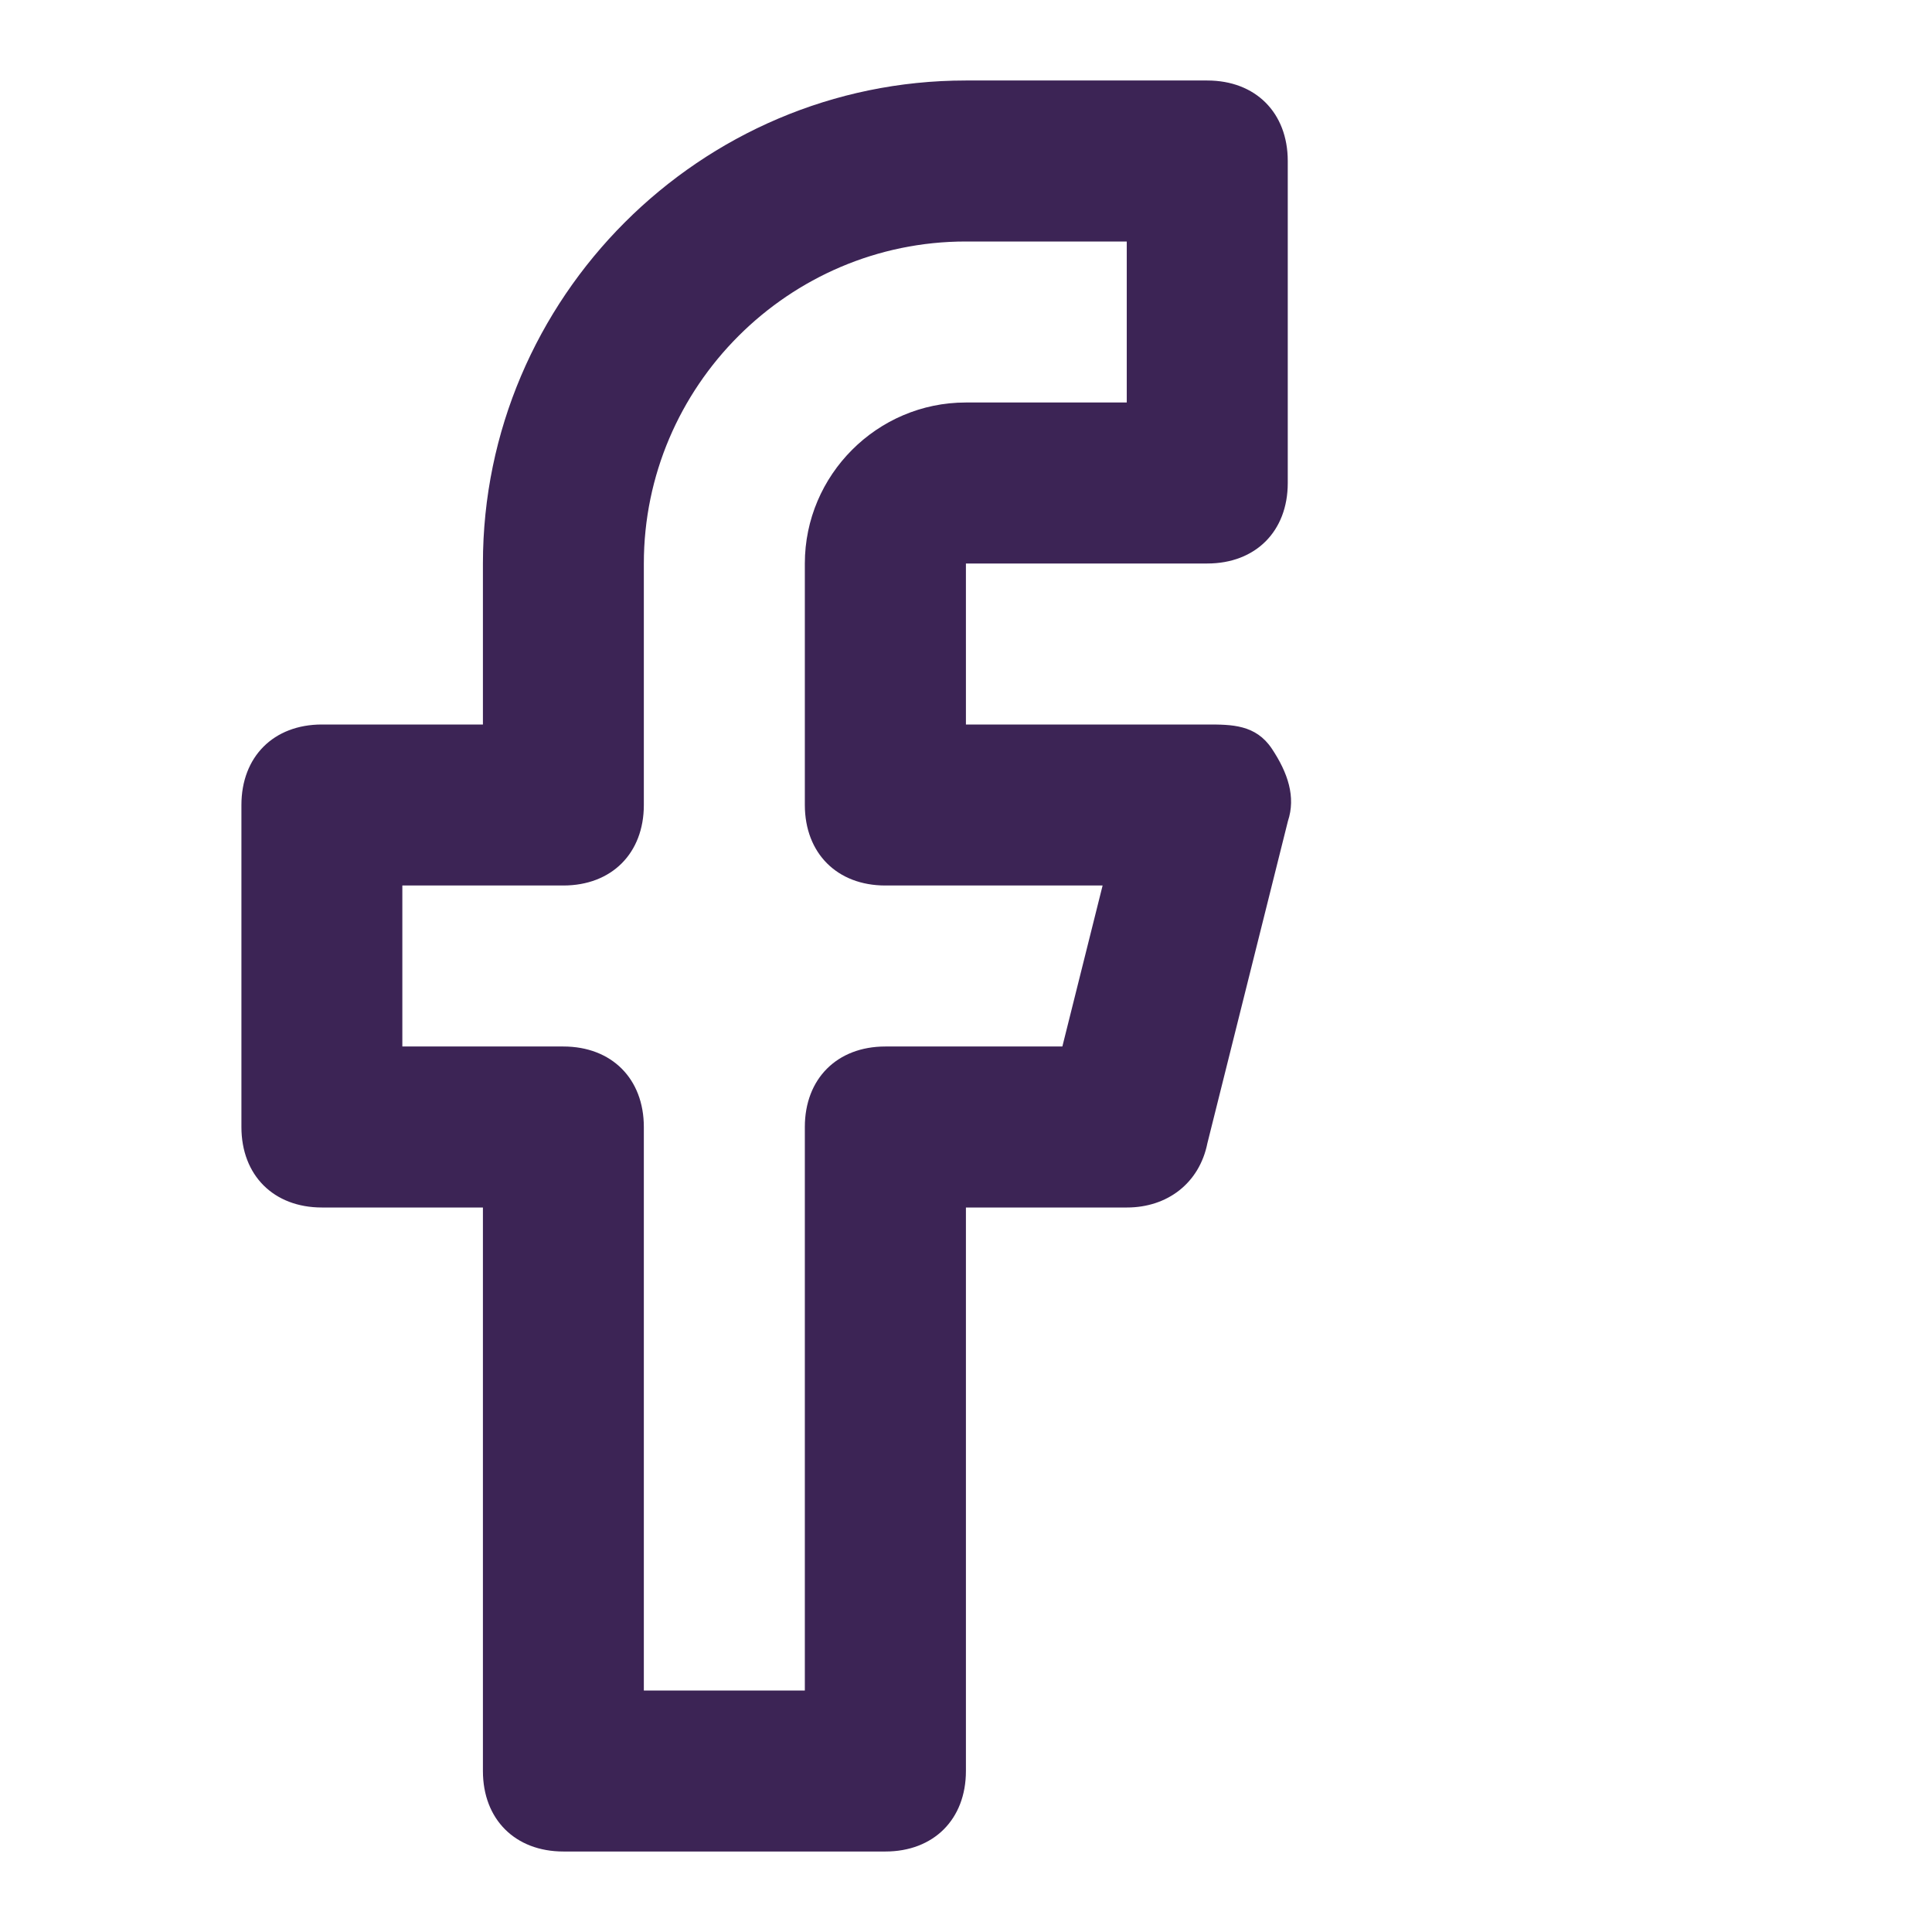
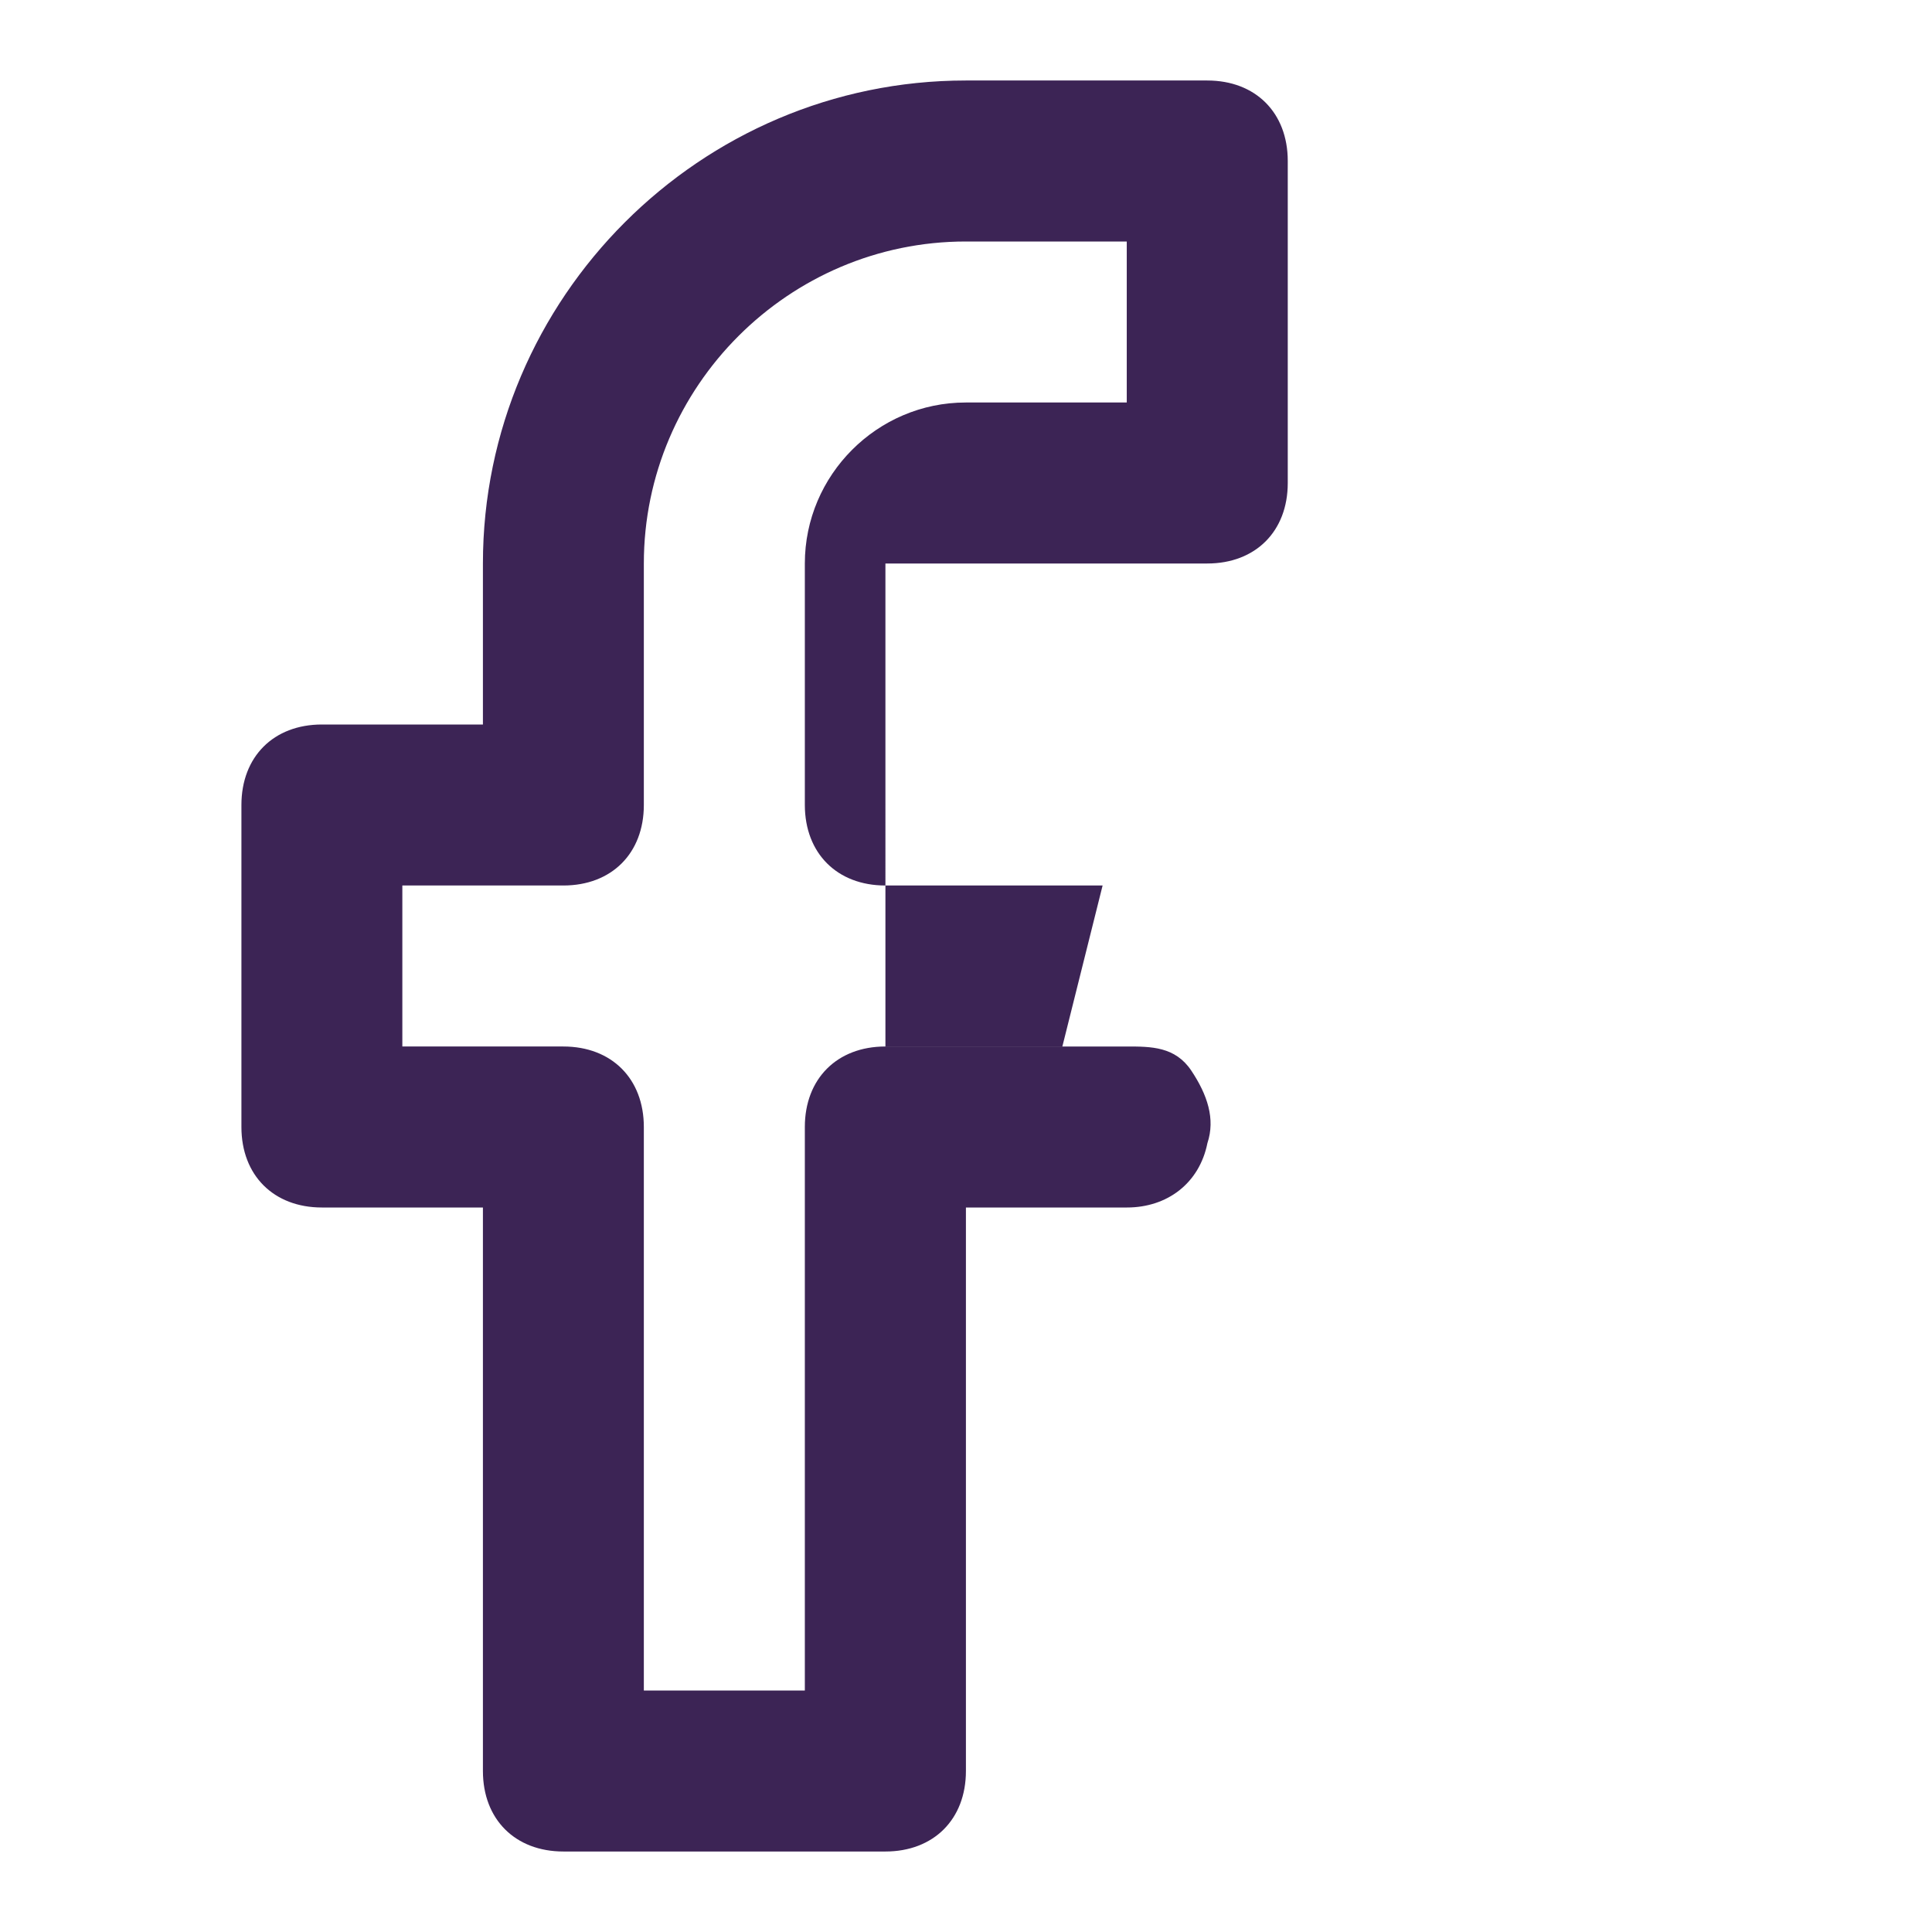
<svg xmlns="http://www.w3.org/2000/svg" version="1.1" id="Capa_1" x="0px" y="0px" width="24px" height="24px" viewBox="0 0 24 24" enable-background="new 0 0 24 24" xml:space="preserve">
  <title>facebook</title>
-   <path fill="#3C2455" d="M14.997,7c0.6,0,1-0.4,1-1V2c0-0.6-0.4-1-1-1h-3C8.699,1,5.999,3.7,5.999,7v2h-2c-0.6,0-1,0.4-1,1v4  c0,0.6,0.4,1,1,1h2v7c0,0.6,0.4,1,1,1h4c0.599,0,1-0.4,1-1v-7h2c0.5,0,0.9-0.3,1-0.8l1-4c0.1-0.3,0-0.6-0.2-0.9  c-0.2-0.3-0.5-0.3-0.8-0.3h-3V7H14.997z M10.998,11h2.699l-0.5,2h-2.199c-0.599,0-1,0.4-1,1v7h-2v-7c0-0.6-0.4-1-1-1h-2v-2h2  c0.6,0,1-0.4,1-1V7c0-2.2,1.8-4,3.999-4h2v2h-2c-1.099,0-1.999,0.9-1.999,2v3C9.999,10.6,10.399,11,10.998,11z" />
+   <path fill="#3C2455" d="M14.997,7c0.6,0,1-0.4,1-1V2c0-0.6-0.4-1-1-1h-3C8.699,1,5.999,3.7,5.999,7v2h-2c-0.6,0-1,0.4-1,1v4  c0,0.6,0.4,1,1,1h2v7c0,0.6,0.4,1,1,1h4c0.599,0,1-0.4,1-1v-7h2c0.5,0,0.9-0.3,1-0.8c0.1-0.3,0-0.6-0.2-0.9  c-0.2-0.3-0.5-0.3-0.8-0.3h-3V7H14.997z M10.998,11h2.699l-0.5,2h-2.199c-0.599,0-1,0.4-1,1v7h-2v-7c0-0.6-0.4-1-1-1h-2v-2h2  c0.6,0,1-0.4,1-1V7c0-2.2,1.8-4,3.999-4h2v2h-2c-1.099,0-1.999,0.9-1.999,2v3C9.999,10.6,10.399,11,10.998,11z" />
</svg>